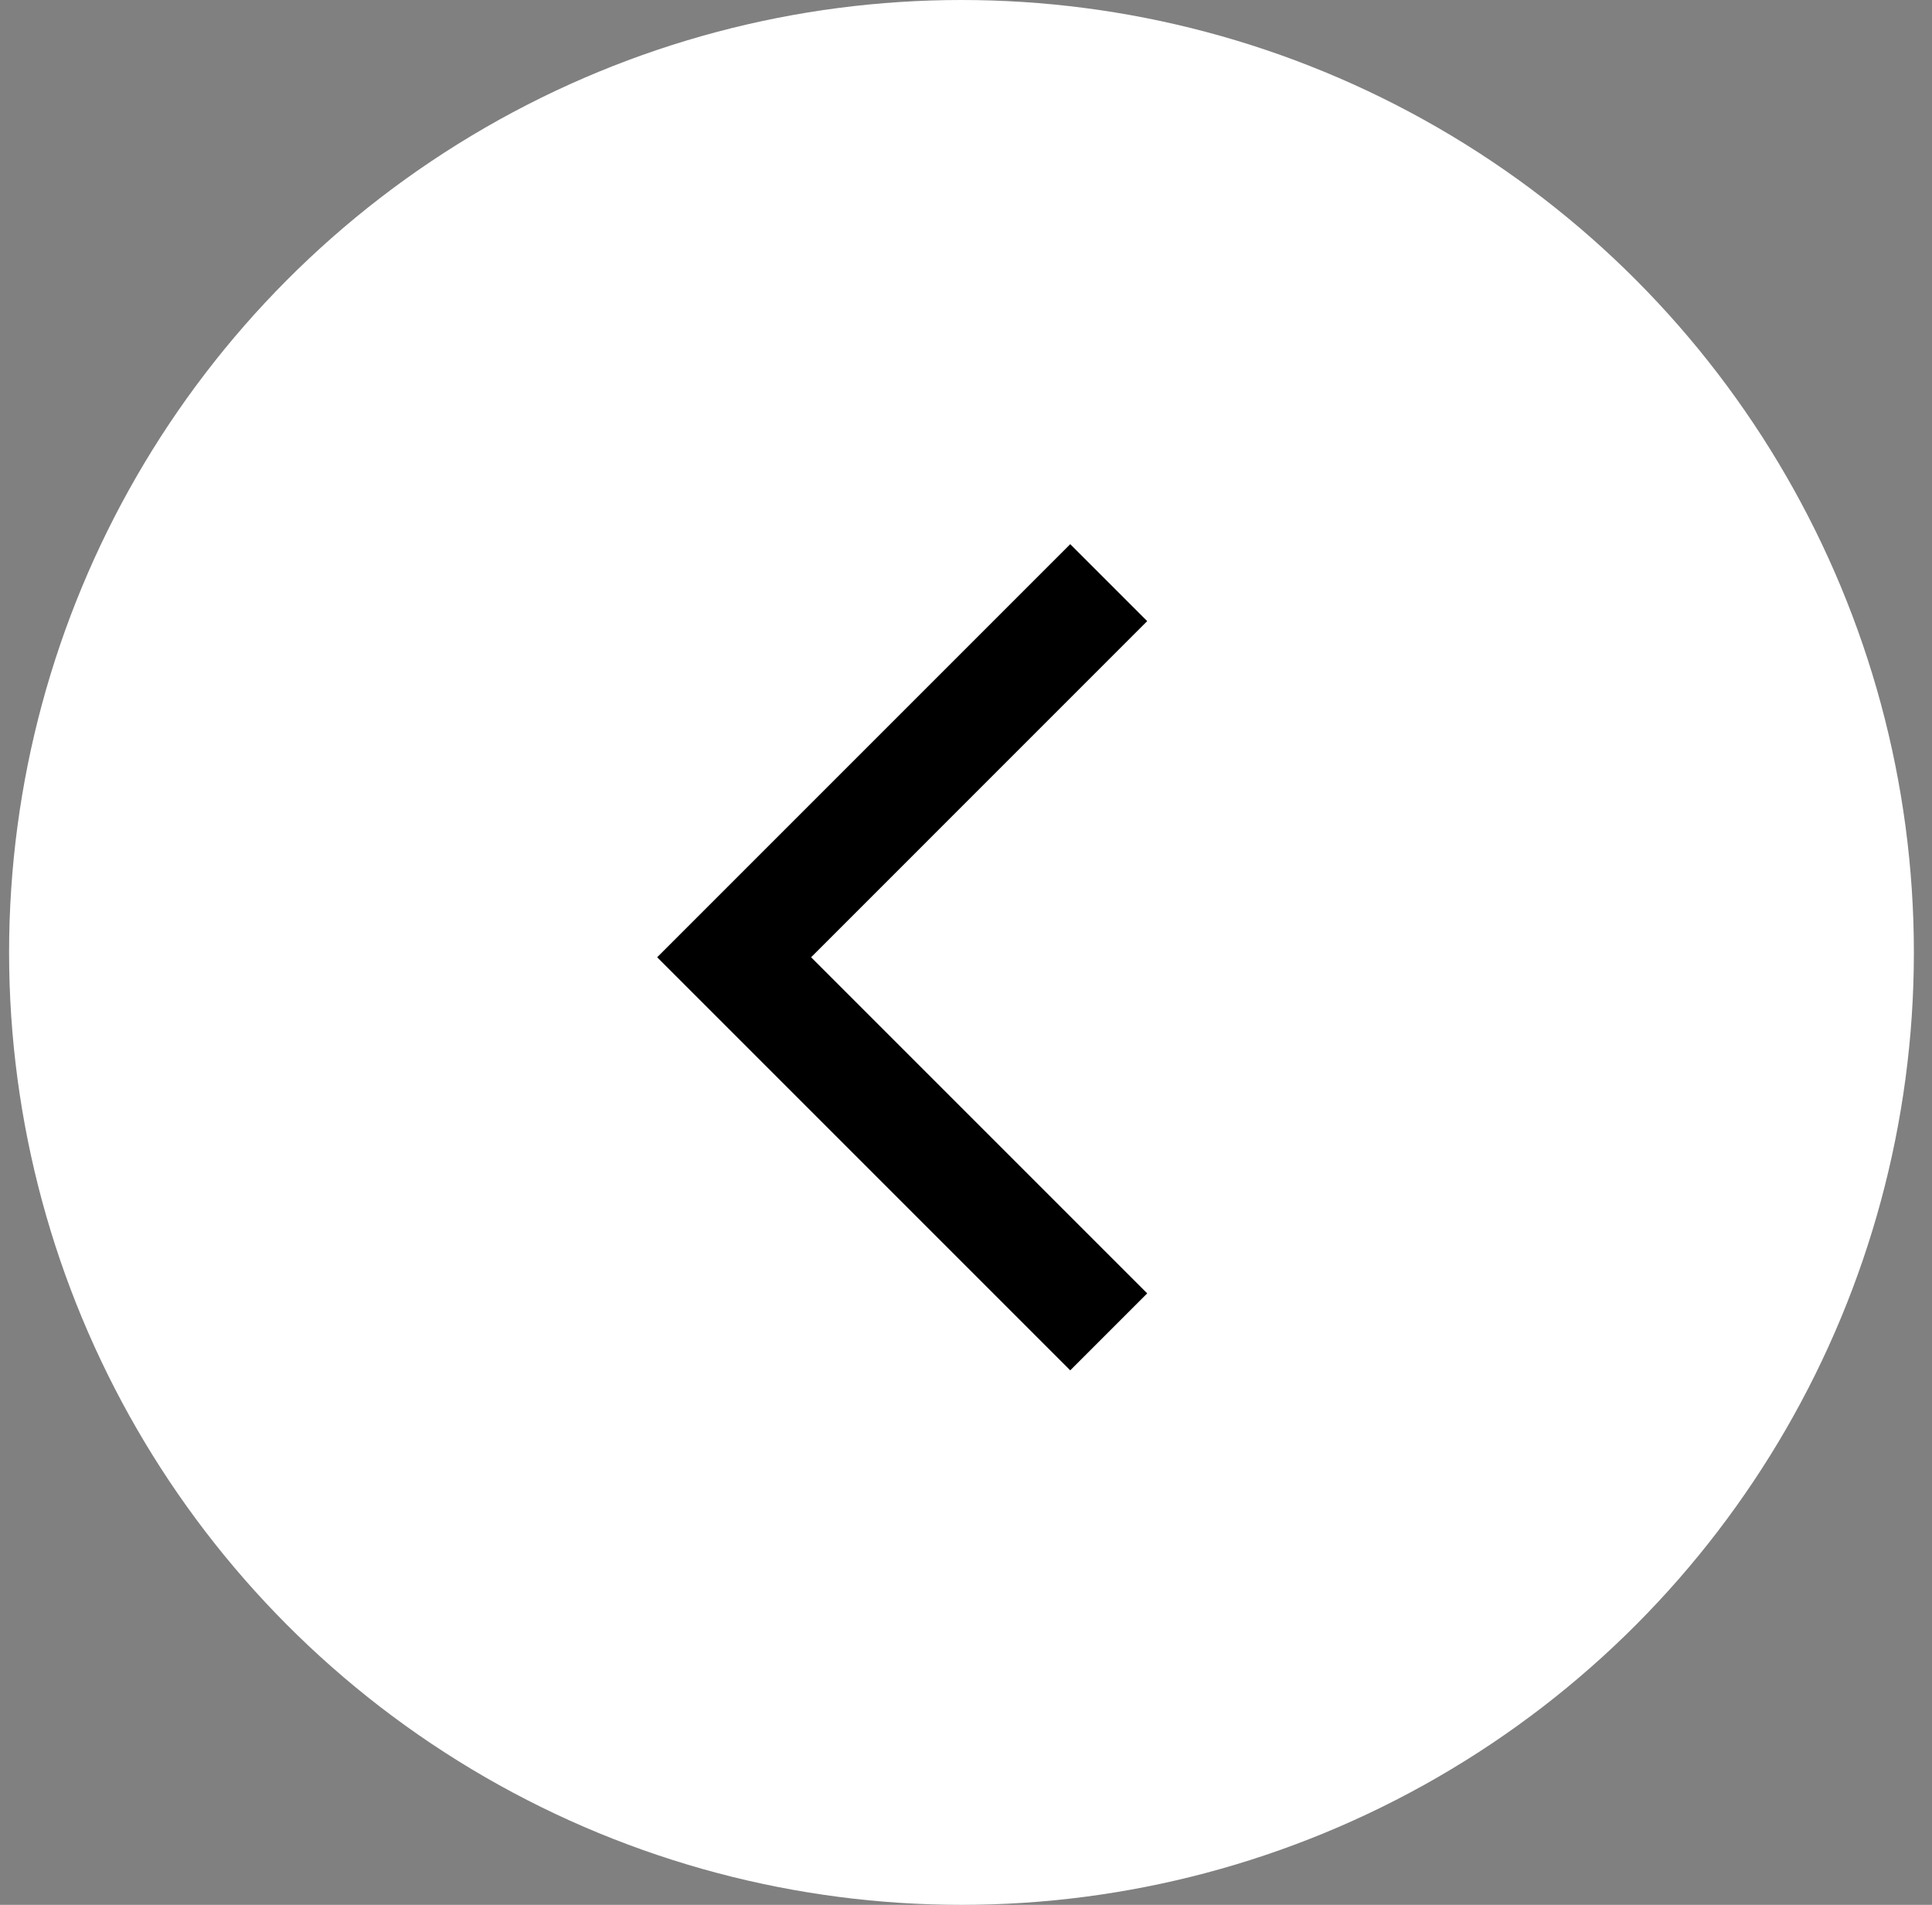
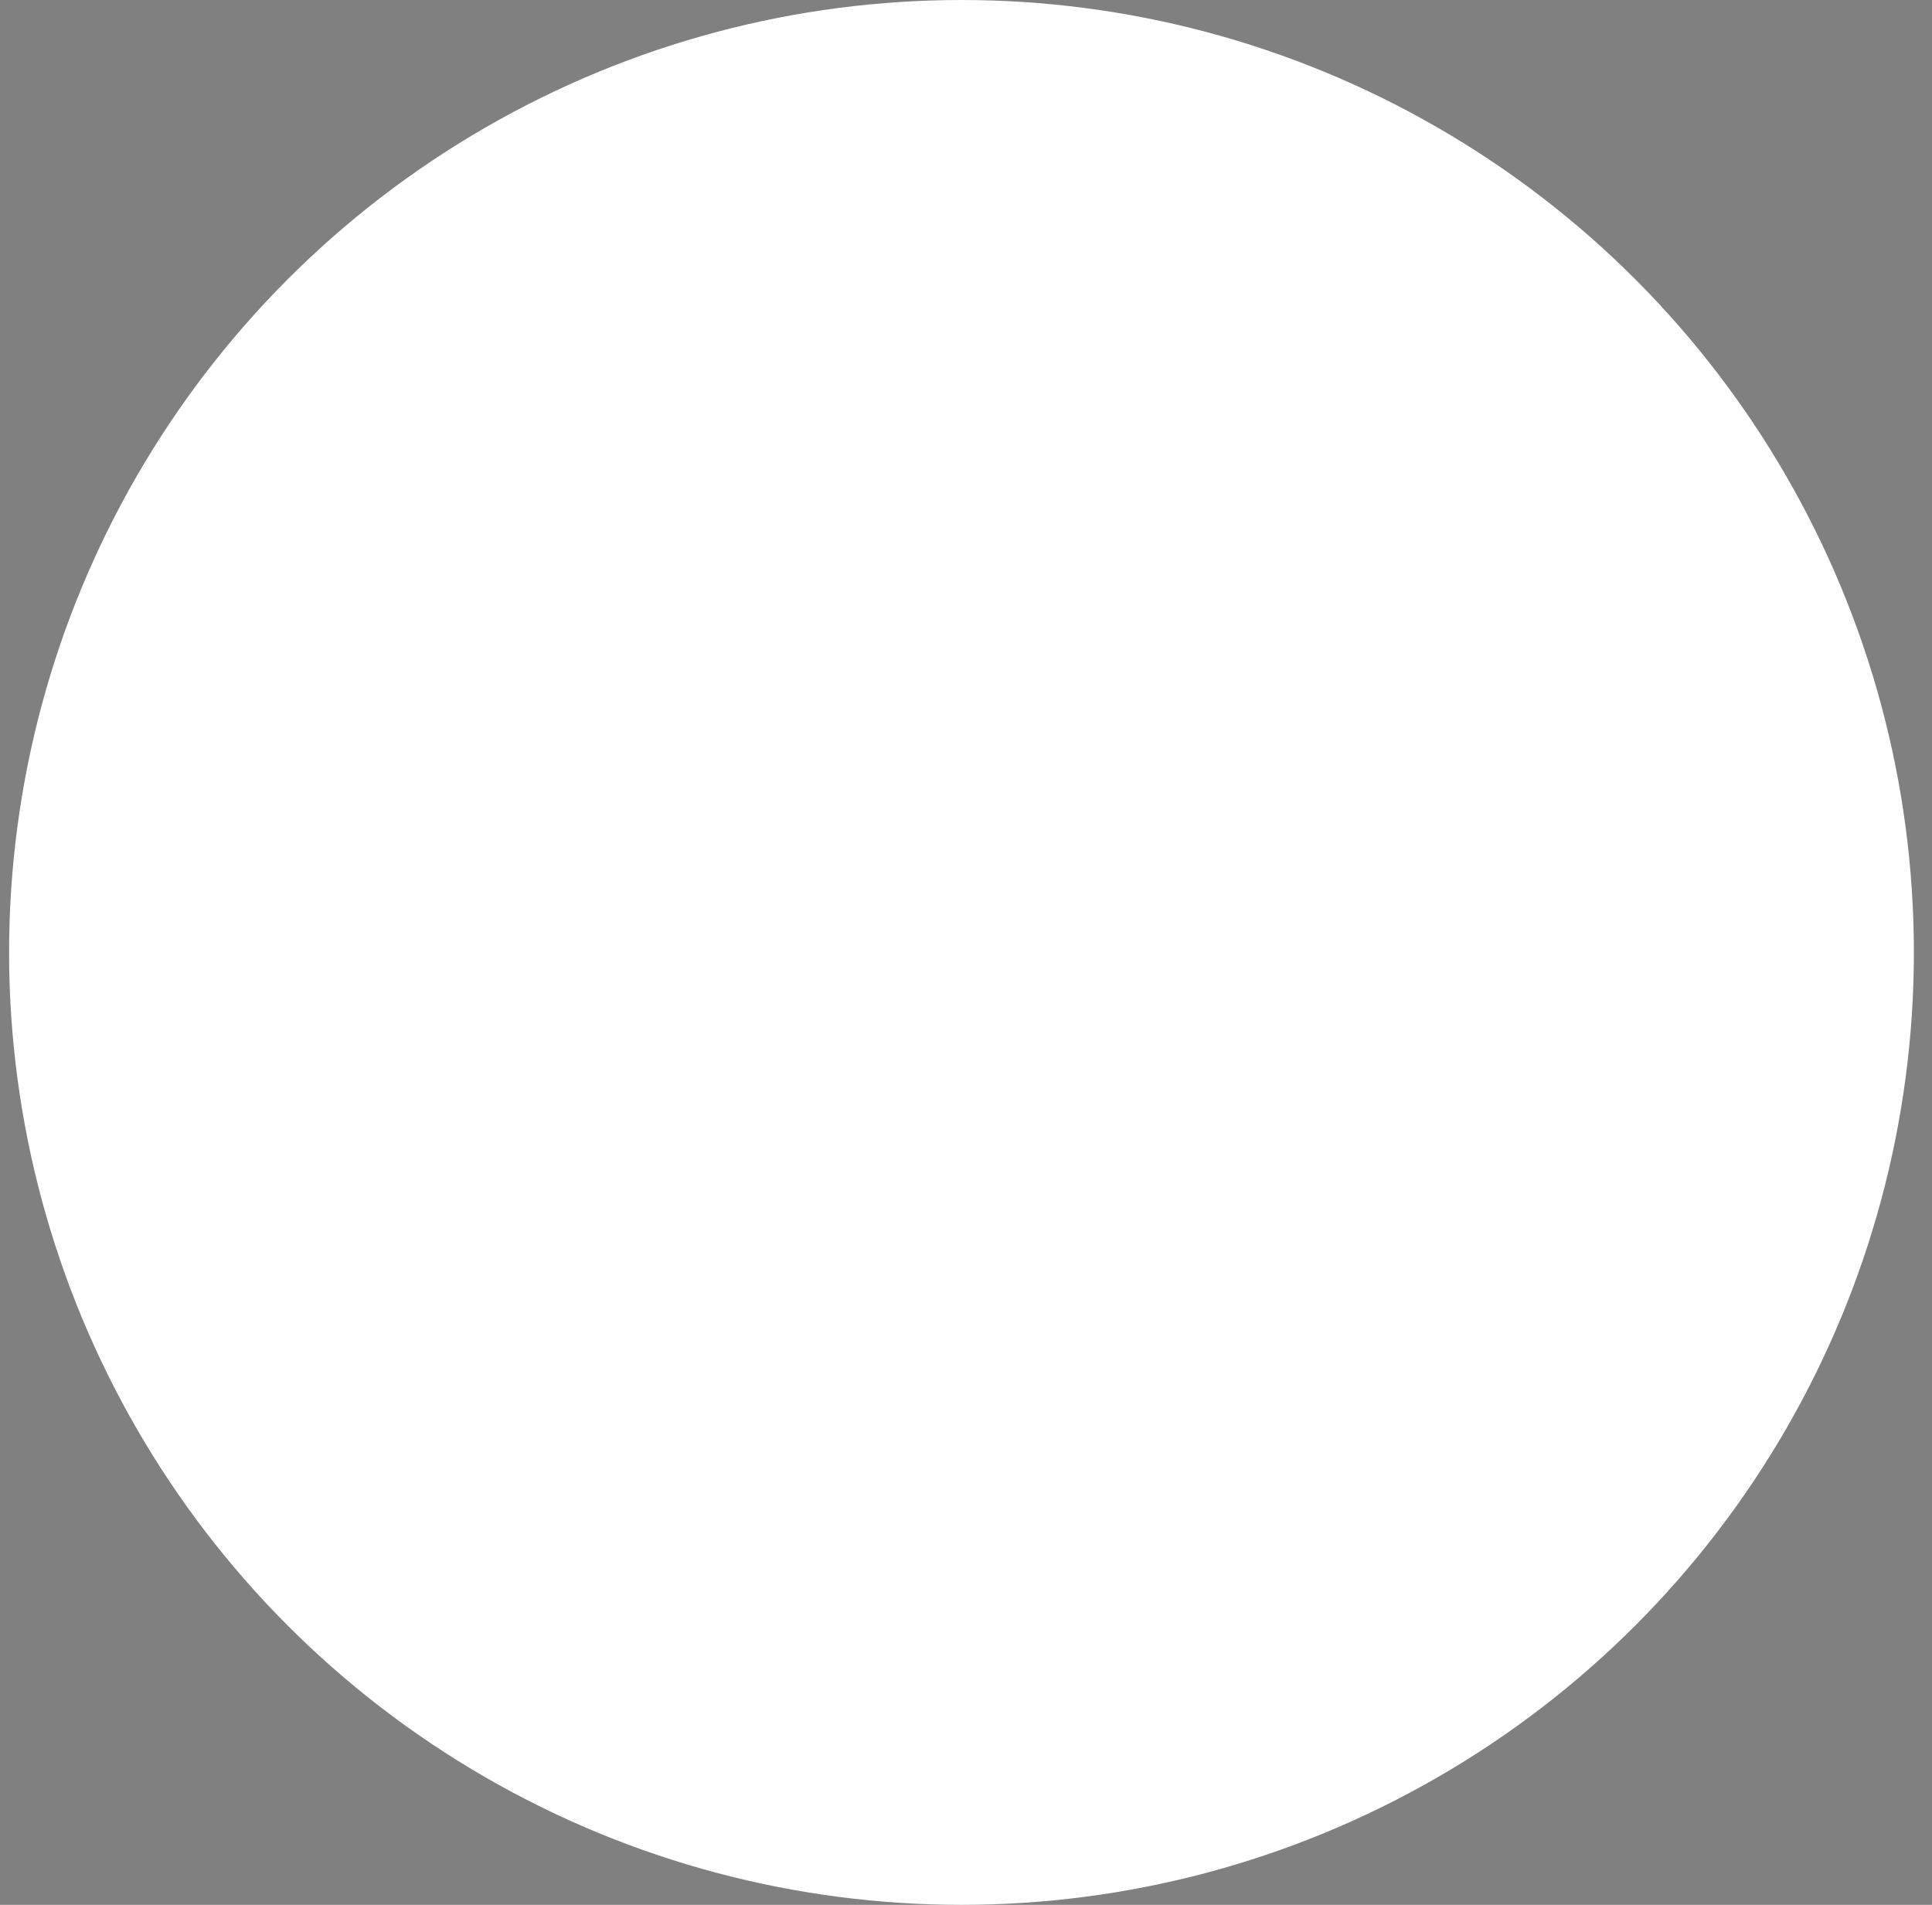
<svg xmlns="http://www.w3.org/2000/svg" width="71" height="70" viewBox="0 0 71 70" fill="none">
  <rect x="0" y="0" width="71" height="70" fill="#808080" stroke="none" />
  <circle cx="35" cy="35" r="35" transform="matrix(-1 0 0 1 70.334 0)" fill="white" />
-   <path d="M40.745 21.411L26.979 35.178L40.745 48.944" stroke="black" stroke-width="4" />
</svg>